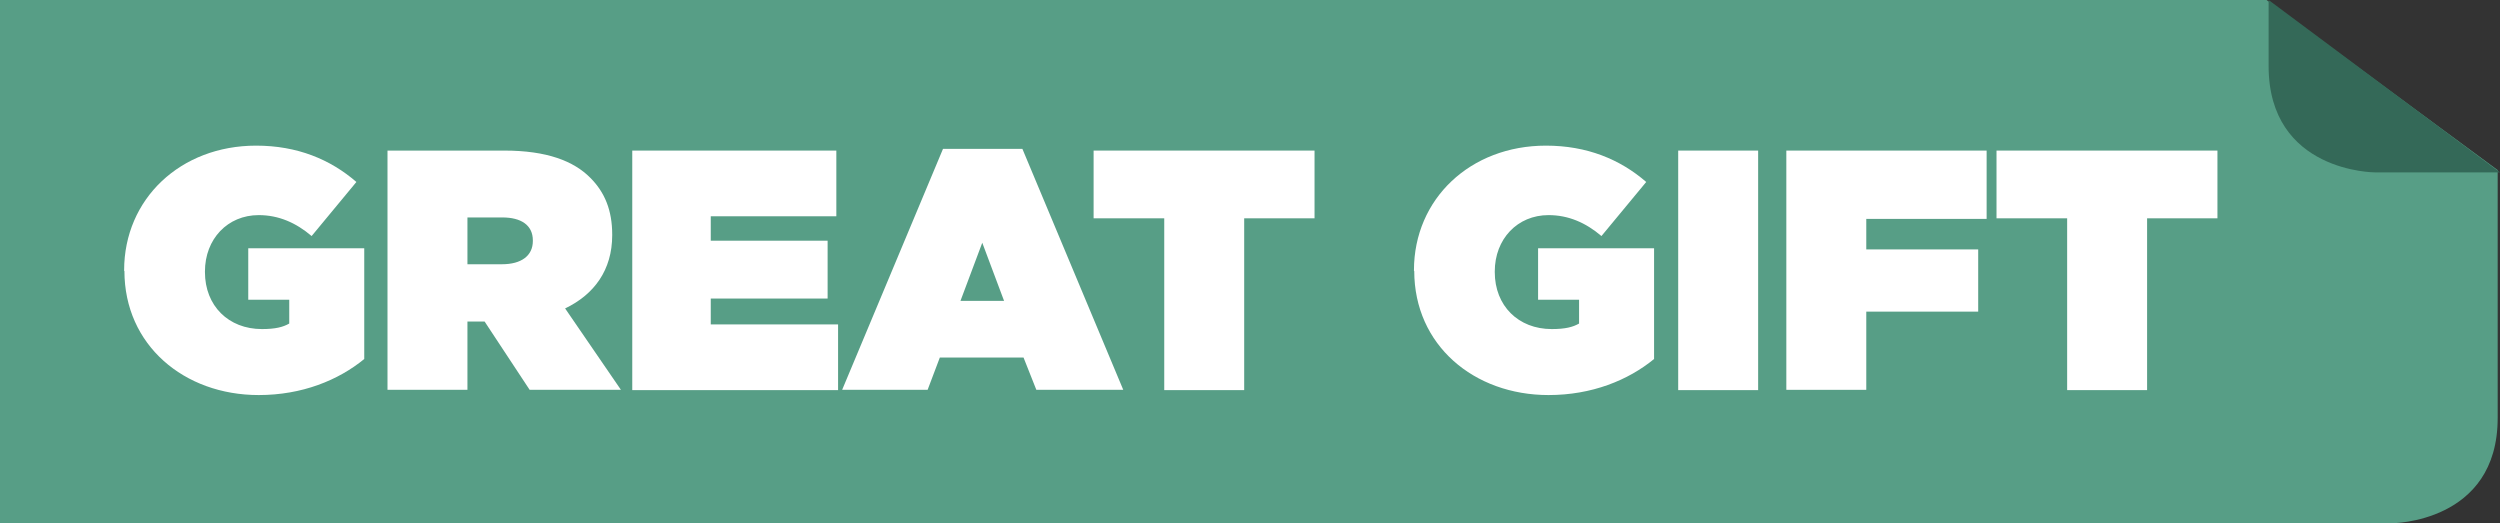
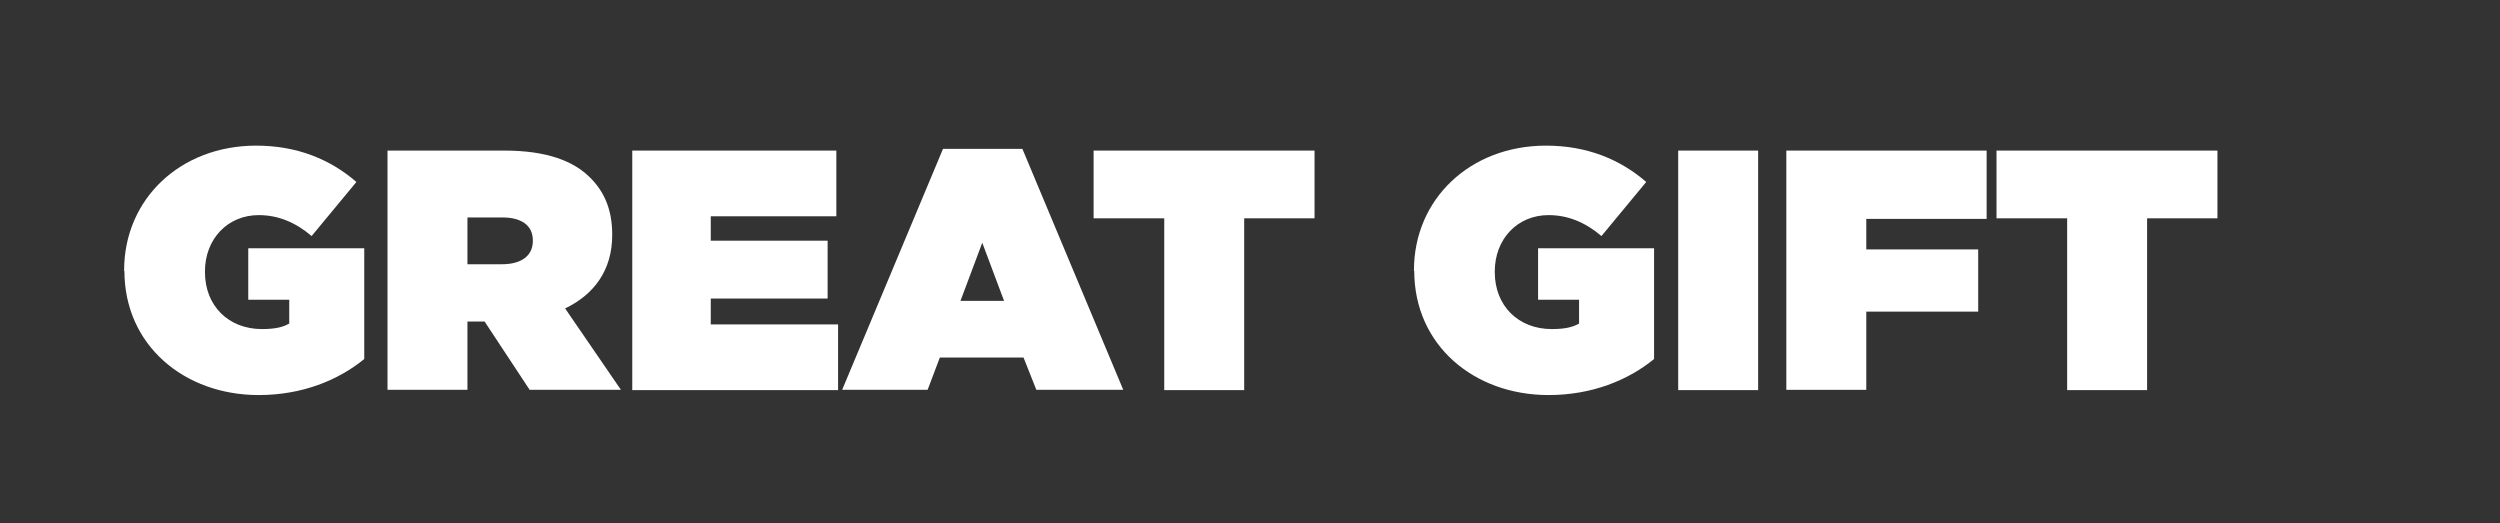
<svg xmlns="http://www.w3.org/2000/svg" id="Layer_1" data-name="Layer 1" width="86" height="18" viewBox="0 0 86 18">
  <rect x="0" y="0" width="86" height="18" fill="#333333" stroke="none" />
  <defs>
    <style>
      .cls-1 {
        clip-path: url(#clippath);
      }

      .cls-2 {
        fill: none;
      }

      .cls-2, .cls-3, .cls-4, .cls-5 {
        stroke-width: 0px;
      }

      .cls-3 {
        fill: #346958;
      }

      .cls-4 {
        fill: #579e86;
      }

      .cls-5 {
        fill: #fff;
      }
    </style>
    <clipPath id="clippath">
-       <rect class="cls-2" x="-3.33" width="89.33" height="18" />
-     </clipPath>
+       </clipPath>
  </defs>
  <g class="cls-1">
    <path class="cls-4" d="M77.97,0H-3.33v18h85.6s3.65,0,3.65-3.62V5.85" />
    <path class="cls-3" d="M86,5.93h-4.3s-3.66,0-3.66-3.66V0" />
  </g>
  <g>
    <path class="cls-5" d="M4.27,9.32v-.02c0-2.46,1.94-4.29,4.54-4.29,1.41,0,2.55.47,3.45,1.25l-1.54,1.86c-.54-.46-1.14-.72-1.82-.72-1.07,0-1.85.82-1.85,1.94v.02c0,1.16.81,1.96,1.96,1.96.47,0,.73-.07.94-.19v-.82h-1.41v-1.77h3.99v3.81c-.89.73-2.14,1.24-3.63,1.24-2.57,0-4.62-1.72-4.62-4.27Z" />
    <path class="cls-5" d="M13.33,5.18h4.02c1.46,0,2.39.36,2.96.94.49.49.75,1.11.75,1.95v.02c0,1.2-.62,2.04-1.62,2.52l1.92,2.8h-3.14l-1.55-2.35h-.59v2.35h-2.75V5.18ZM17.27,9.09c.66,0,1.06-.29,1.06-.8v-.02c0-.53-.41-.79-1.05-.79h-1.2v1.61h1.19Z" />
    <path class="cls-5" d="M21.75,5.18h7.02v2.26h-4.32v.84h4.02v1.99h-4.02v.89h4.38v2.26h-7.08V5.18Z" />
    <path class="cls-5" d="M32.44,5.12h2.73l3.47,8.29h-2.99l-.44-1.11h-2.88l-.42,1.11h-2.94l3.47-8.29ZM34.54,10.35l-.75-2-.75,2h1.51Z" />
    <path class="cls-5" d="M40.04,7.51h-2.42v-2.33h7.6v2.33h-2.42v5.91h-2.75v-5.91Z" />
    <path class="cls-5" d="M48.64,9.32v-.02c0-2.46,1.94-4.29,4.54-4.29,1.41,0,2.55.47,3.45,1.25l-1.54,1.86c-.54-.46-1.14-.72-1.82-.72-1.07,0-1.85.82-1.85,1.94v.02c0,1.16.81,1.96,1.96,1.96.47,0,.73-.07.94-.19v-.82h-1.41v-1.77h3.99v3.81c-.89.73-2.14,1.24-3.63,1.24-2.57,0-4.62-1.72-4.62-4.27Z" />
    <path class="cls-5" d="M57.73,5.18h2.75v8.24h-2.75V5.18Z" />
    <path class="cls-5" d="M61.45,5.18h6.89v2.35h-4.14v1.05h3.85v2.14h-3.85v2.69h-2.75V5.18Z" />
    <path class="cls-5" d="M71.1,7.51h-2.42v-2.33h7.6v2.33h-2.42v5.91h-2.75v-5.91Z" />
  </g>
</svg>